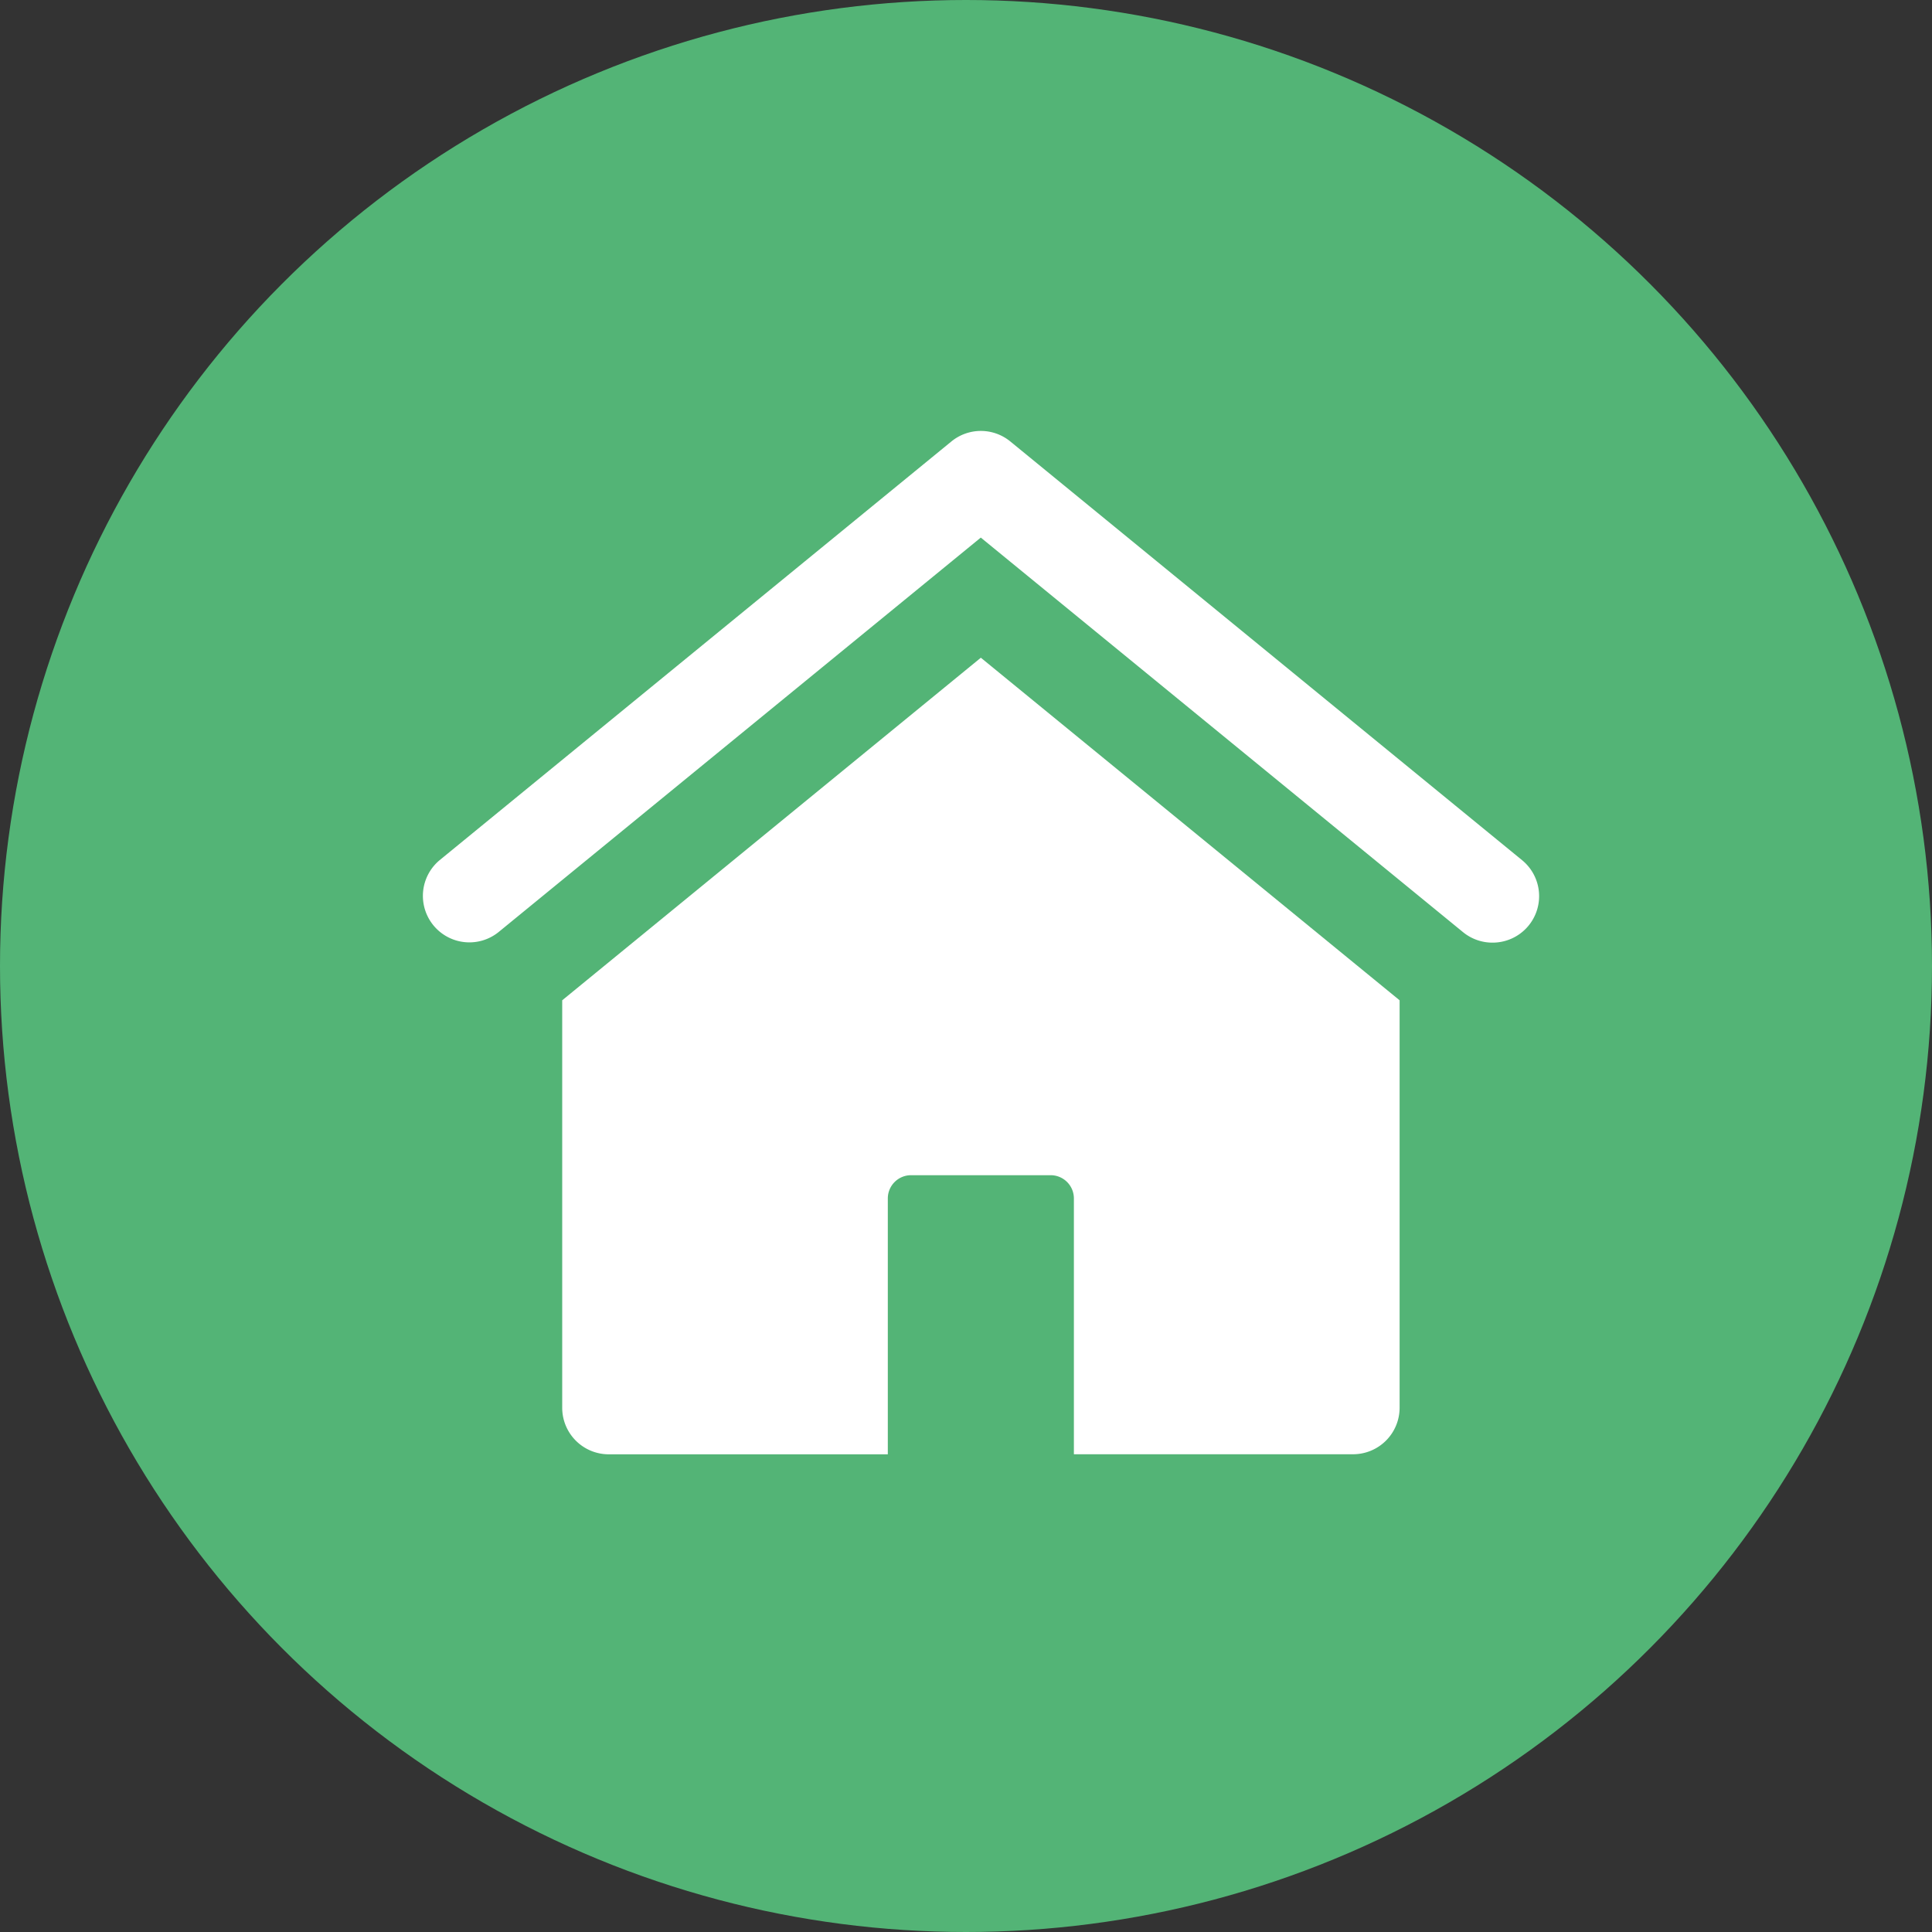
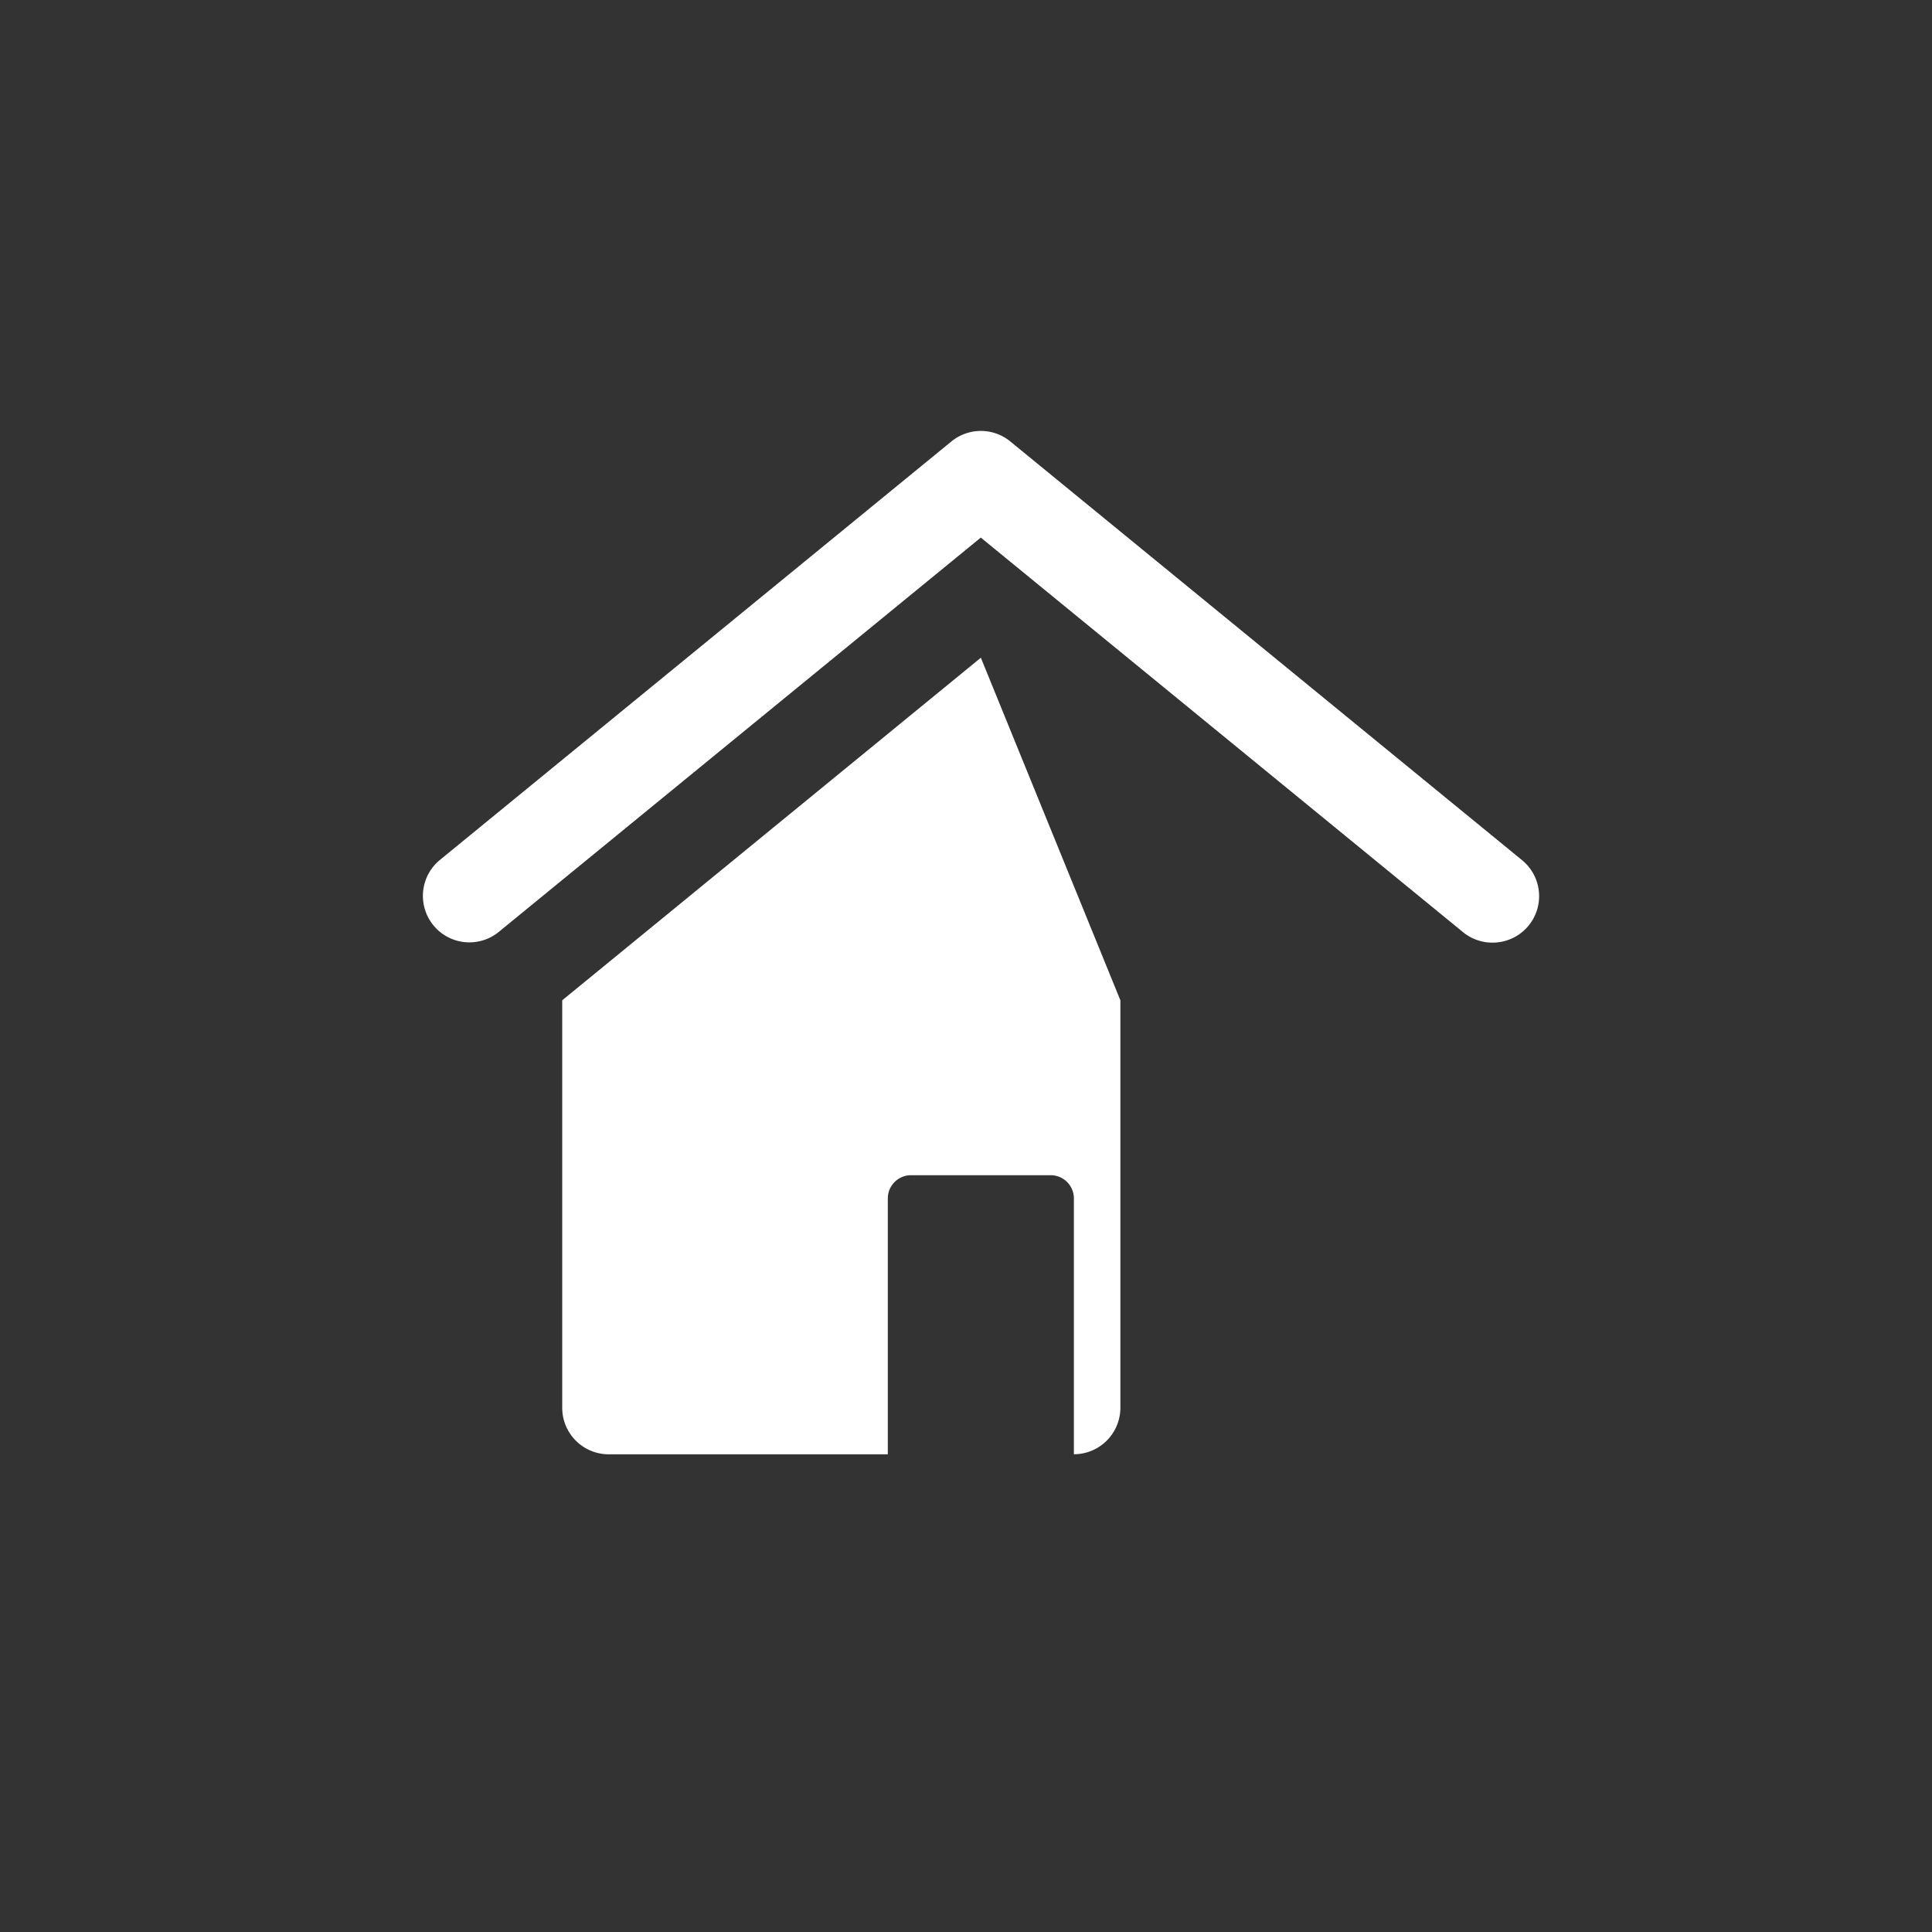
<svg xmlns="http://www.w3.org/2000/svg" width="32" height="32" viewBox="0 0 32 32">
  <rect x="0" y="0" width="32" height="32" fill="#333333" stroke="none" />
  <g id="Icone-Interieur" transform="translate(0 -14120.394)">
-     <circle id="Ellipse_13127" data-name="Ellipse 13127" cx="16" cy="16" r="16" transform="translate(0 14120.394)" fill="#53b476" />
    <g id="Icone-Interieur-2" data-name="Icone-Interieur" transform="translate(7 14127)">
      <rect id="Rectangle_8777" data-name="Rectangle 8777" width="18" height="18" transform="translate(0.245)" fill="#fff" opacity="0" />
      <g id="home" transform="translate(0 0.531)">
-         <path id="Path_111959" data-name="Path 111959" d="M9.934,5.876,3,11.55V18.3a.771.771,0,0,0,.77.77H8.393V14.832a.385.385,0,0,1,.385-.385H11.09a.385.385,0,0,1,.385.385v4.237H16.1a.771.771,0,0,0,.77-.77V11.55Z" transform="translate(-0.688 -2.119)" fill="#fff" />
+         <path id="Path_111959" data-name="Path 111959" d="M9.934,5.876,3,11.55V18.3a.771.771,0,0,0,.77.77H8.393V14.832a.385.385,0,0,1,.385-.385H11.09a.385.385,0,0,1,.385.385v4.237a.771.771,0,0,0,.77-.77V11.55Z" transform="translate(-0.688 -2.119)" fill="#fff" />
        <path id="Path_111960" data-name="Path 111960" d="M17.72,9.475a.768.768,0,0,1-.488-.174L9.245,2.766,1.258,9.3A.77.77,0,0,1,.283,8.108L8.758,1.174a.77.77,0,0,1,.976,0l8.475,6.934a.77.77,0,0,1-.488,1.367Z" transform="translate(0 -0.999)" fill="#fff" />
      </g>
    </g>
  </g>
</svg>